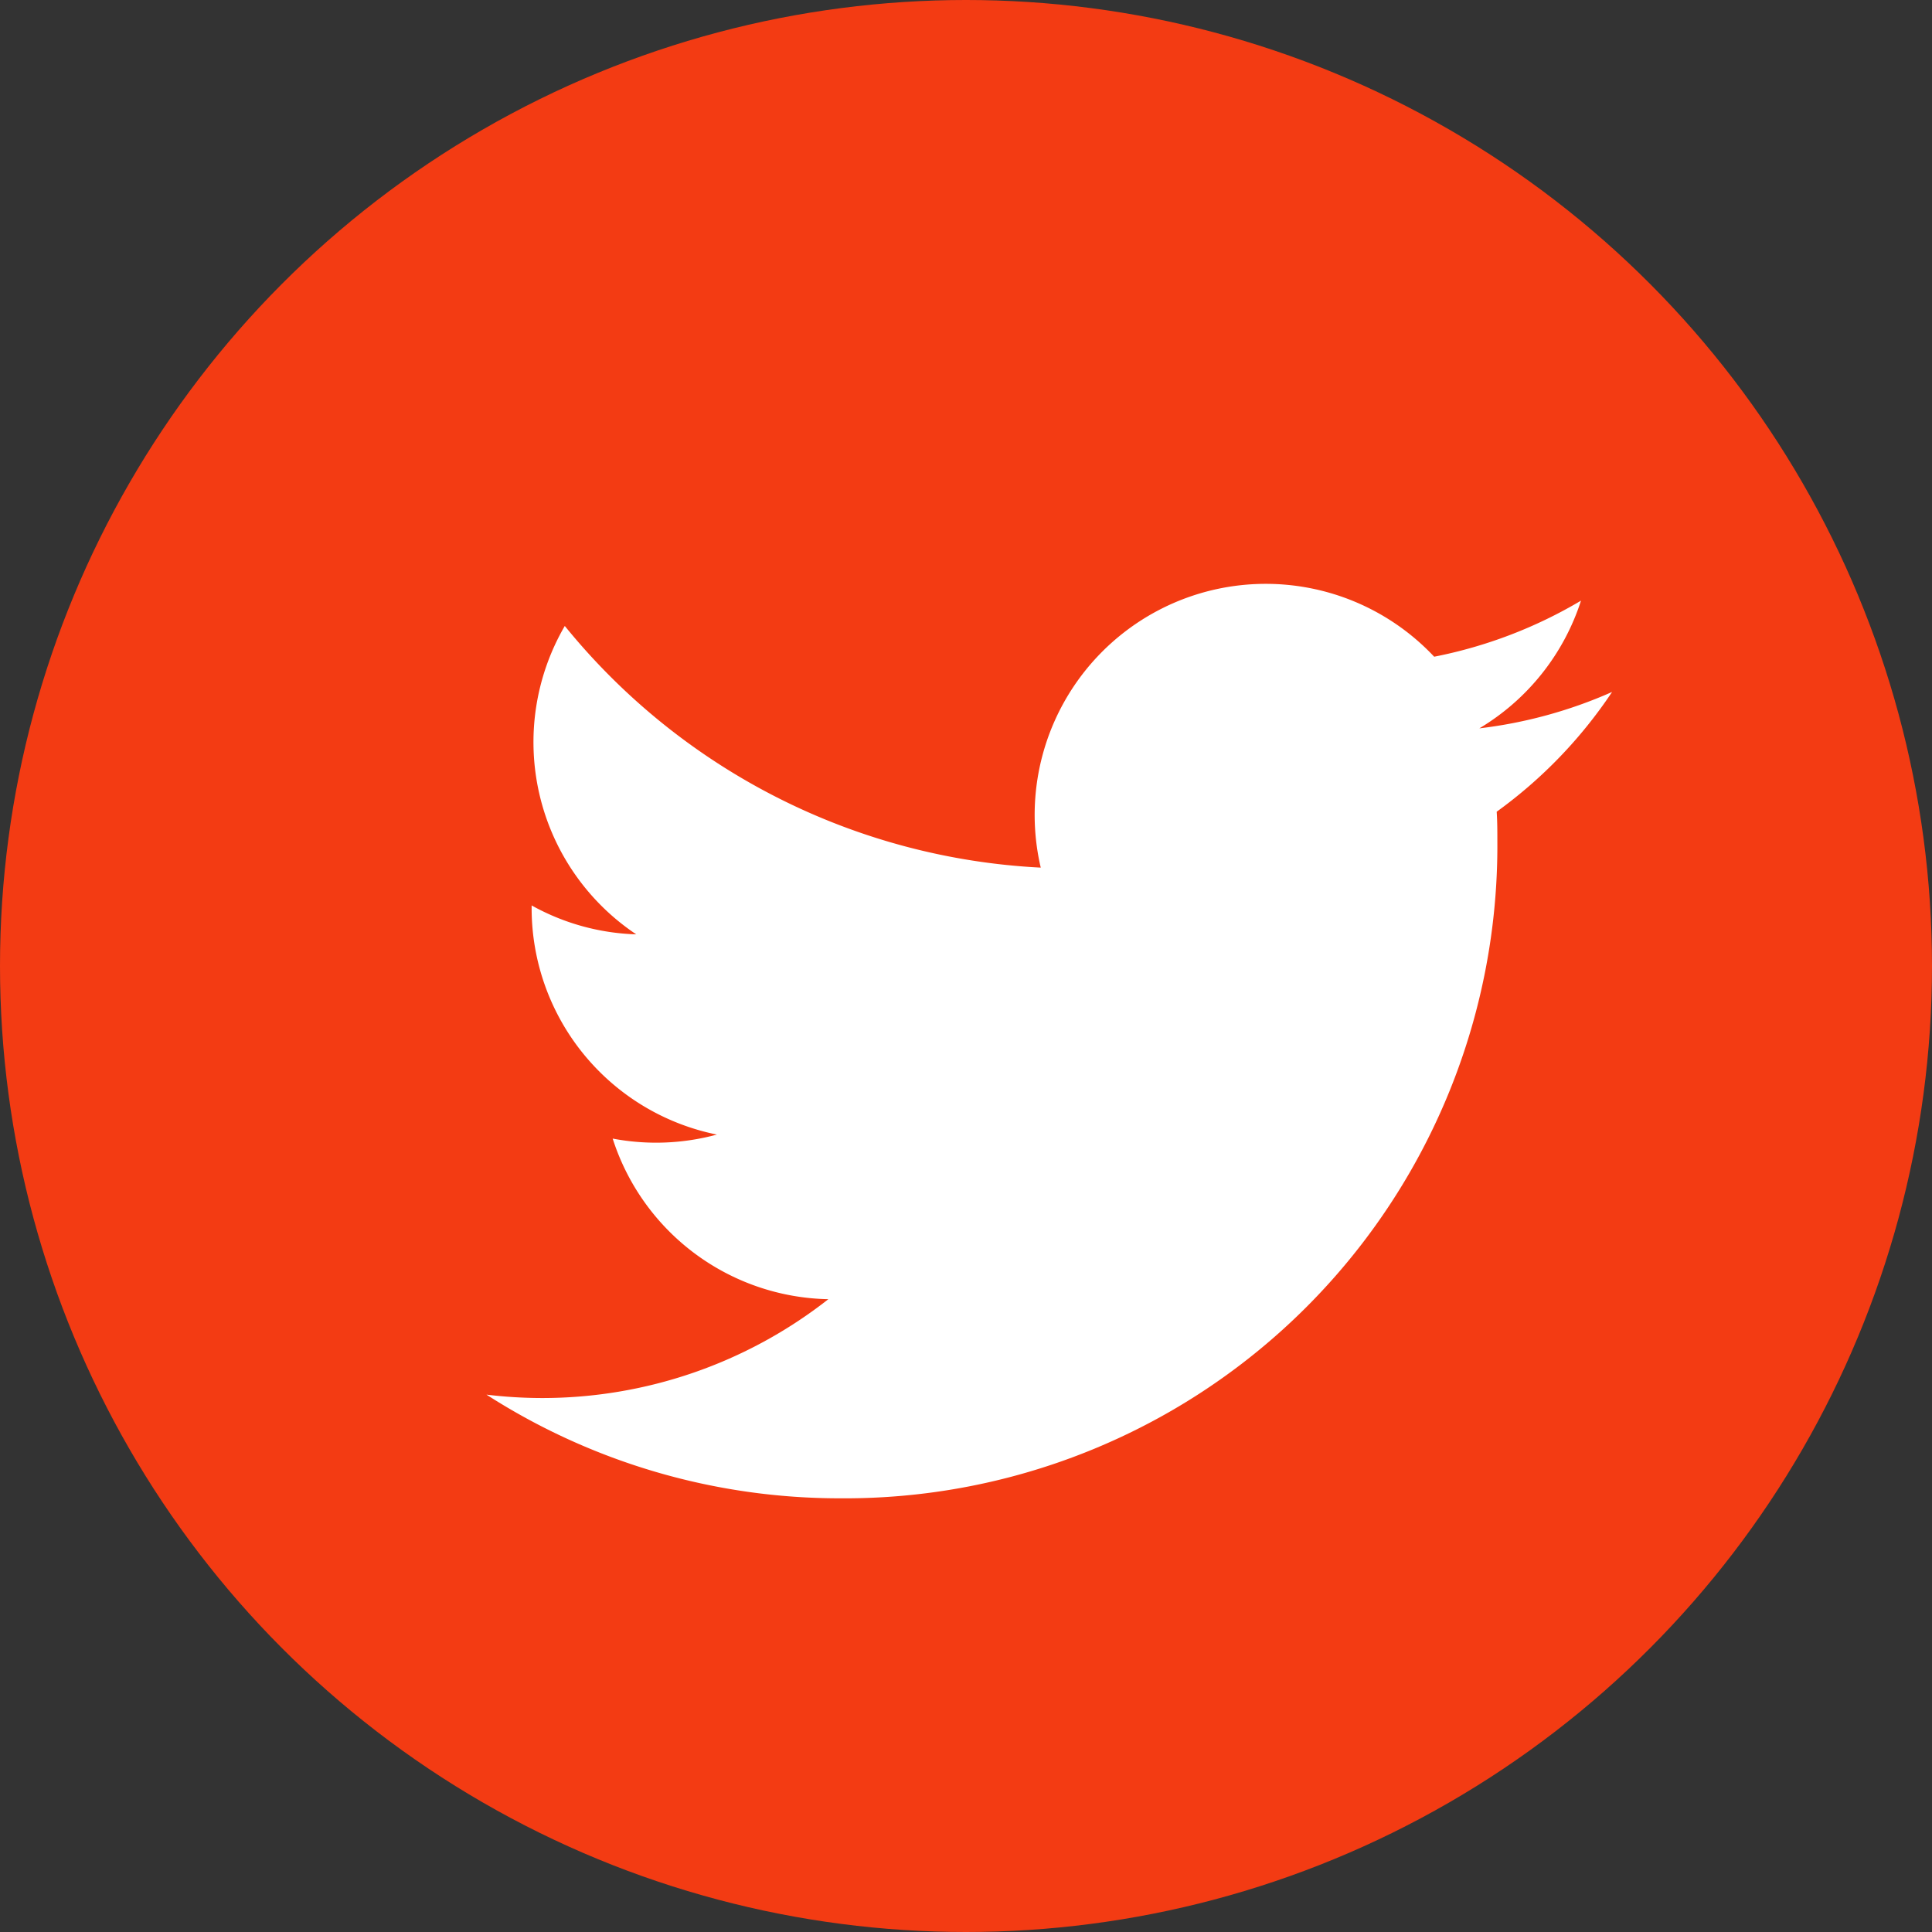
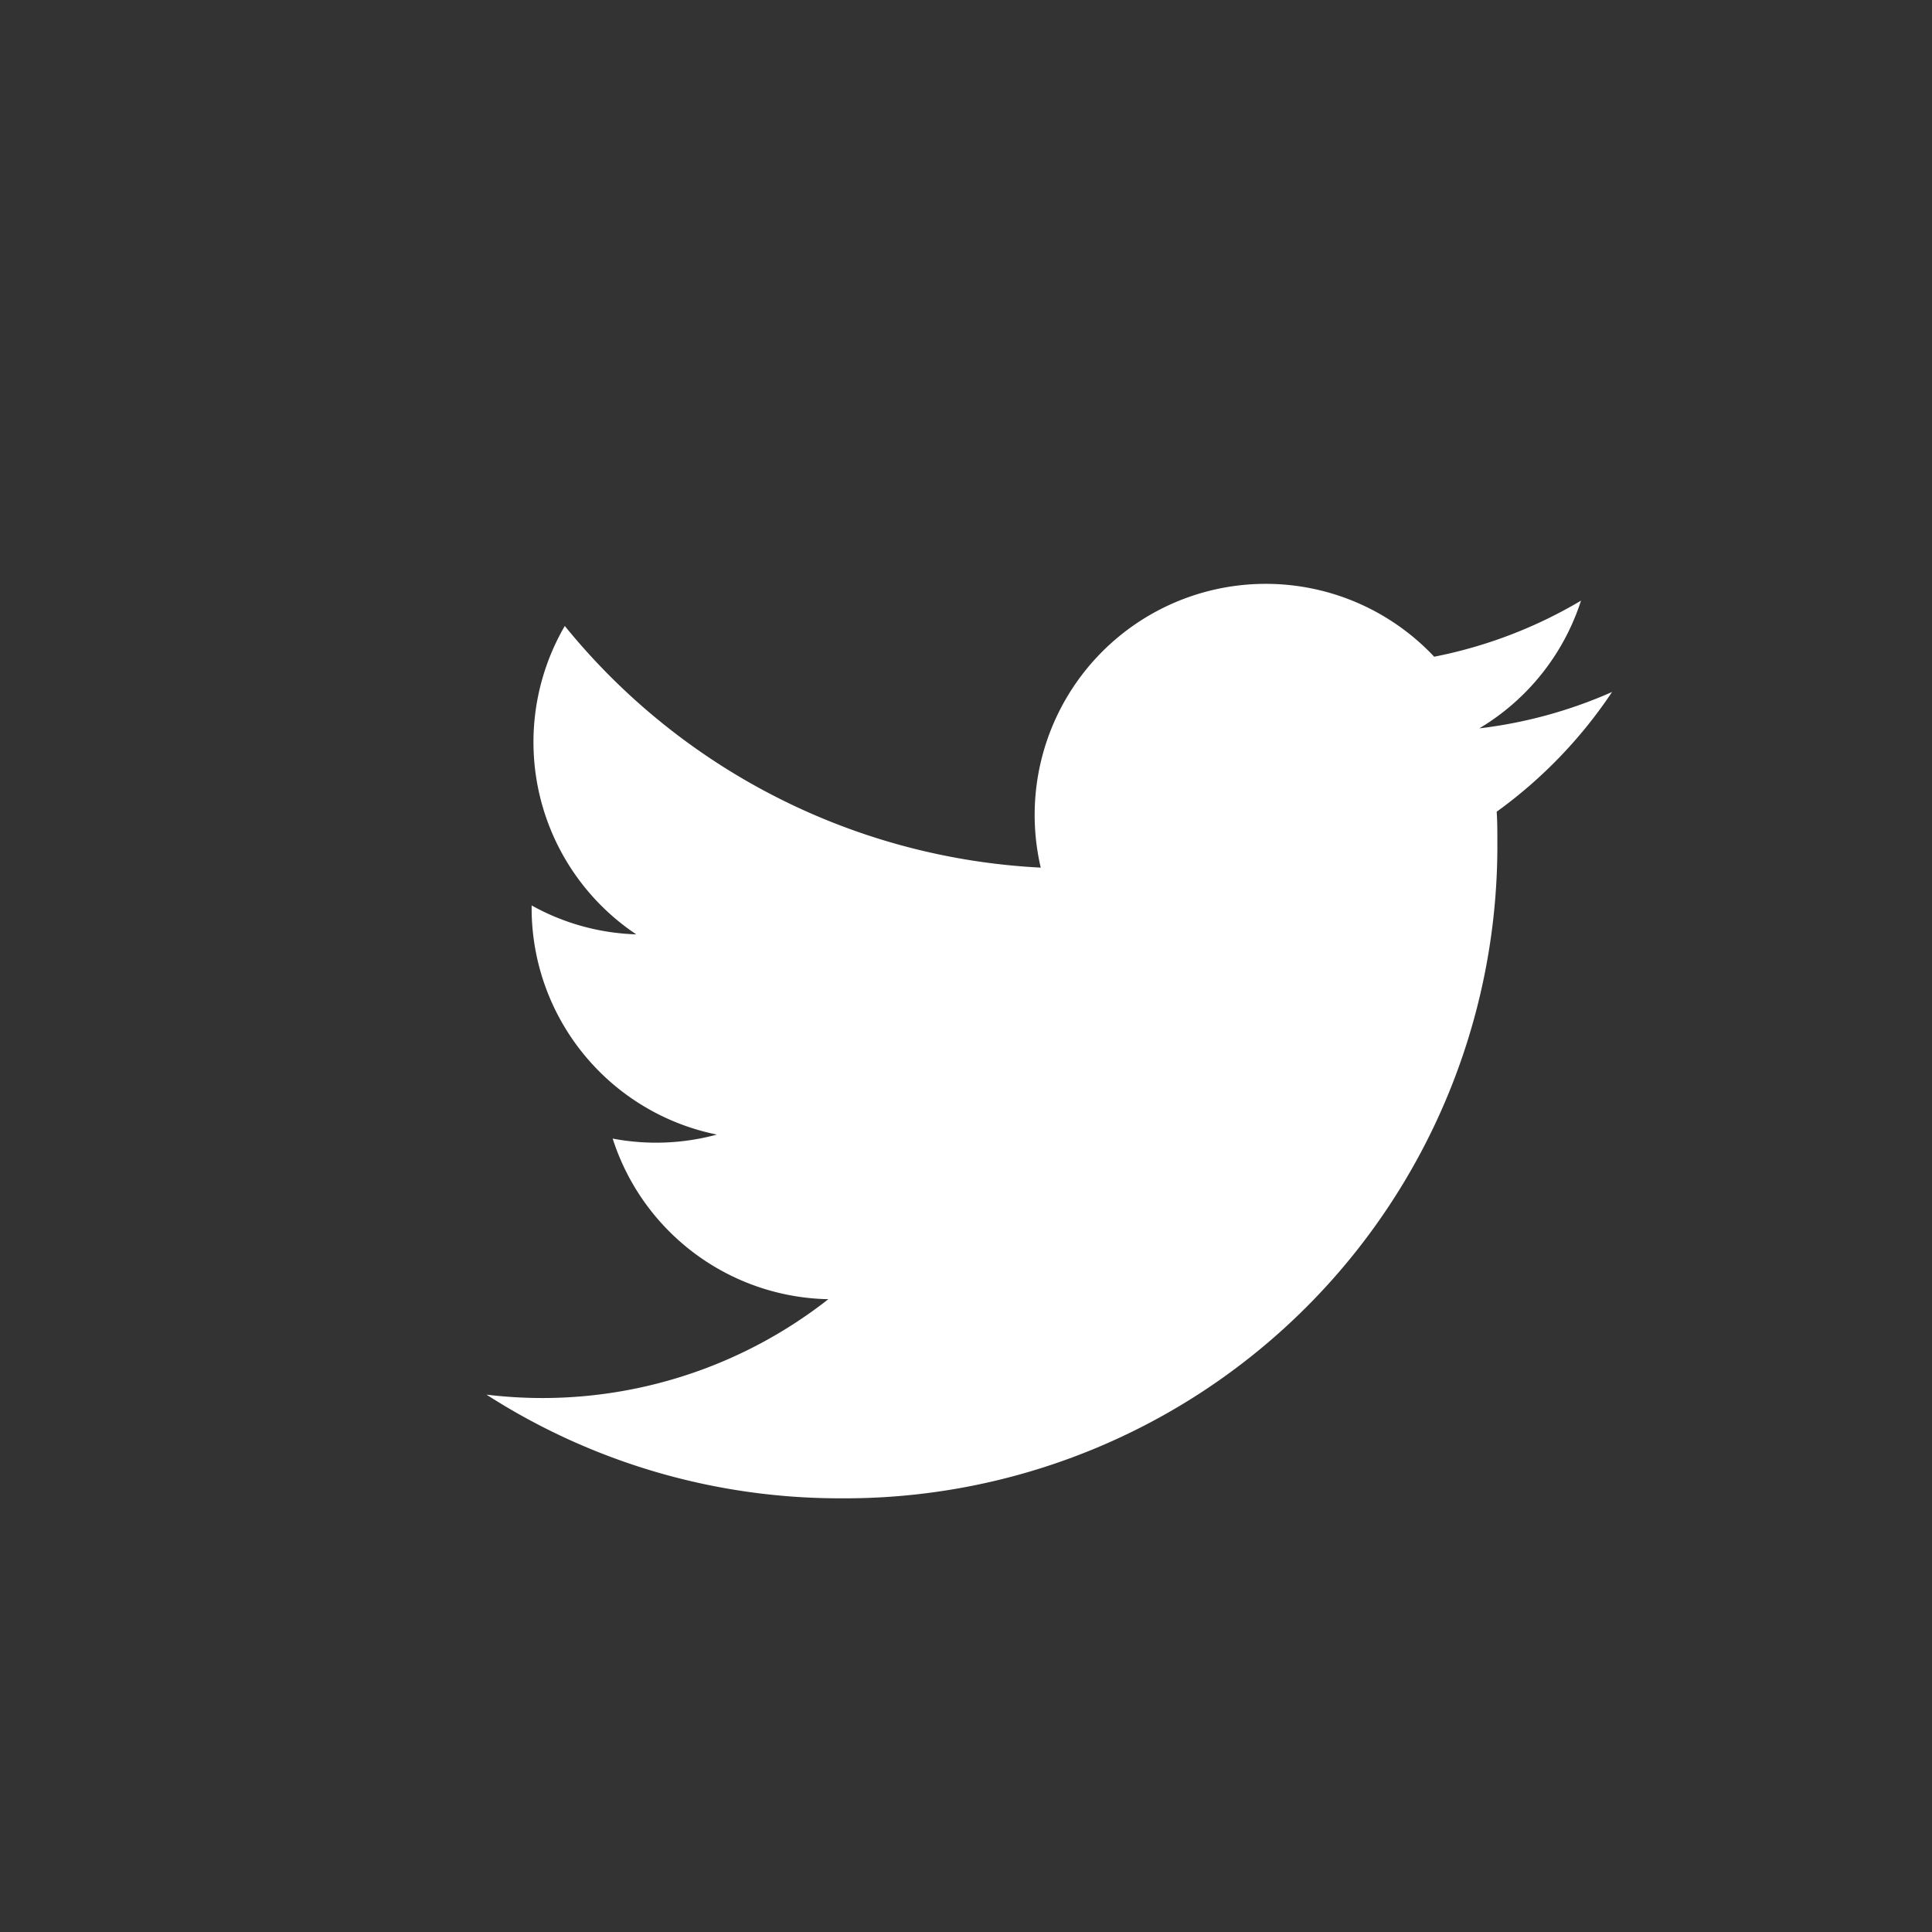
<svg xmlns="http://www.w3.org/2000/svg" id="_4" data-name="4" width="34.738" height="34.738" viewBox="0 0 34.738 34.738">
  <rect x="0" y="0" width="34.738" height="34.738" fill="#333333" stroke="none" />
-   <ellipse id="Oval-7" cx="17.369" cy="17.369" rx="17.369" ry="17.369" transform="translate(0 0)" fill="#f33b13" />
  <path id="Shape-8" d="M20.236,1.943a8.283,8.283,0,0,1-2.384.653A4.162,4.162,0,0,0,19.68.3a8.309,8.309,0,0,1-2.64,1.008A4.155,4.155,0,0,0,9.966,5.1,11.785,11.785,0,0,1,1.408.755,4.156,4.156,0,0,0,2.693,6.3a4.122,4.122,0,0,1-1.881-.52v.052A4.154,4.154,0,0,0,4.143,9.9a4.168,4.168,0,0,1-1.874.072A4.156,4.156,0,0,0,6.147,12.86a8.33,8.33,0,0,1-5.16,1.777A8.36,8.36,0,0,1,0,14.576a11.743,11.743,0,0,0,6.363,1.864A11.732,11.732,0,0,0,18.176,4.632c0-.18,0-.359-.012-.537a8.418,8.418,0,0,0,2.072-2.149Z" transform="translate(8.747 10.5)" fill="#fff" />
</svg>